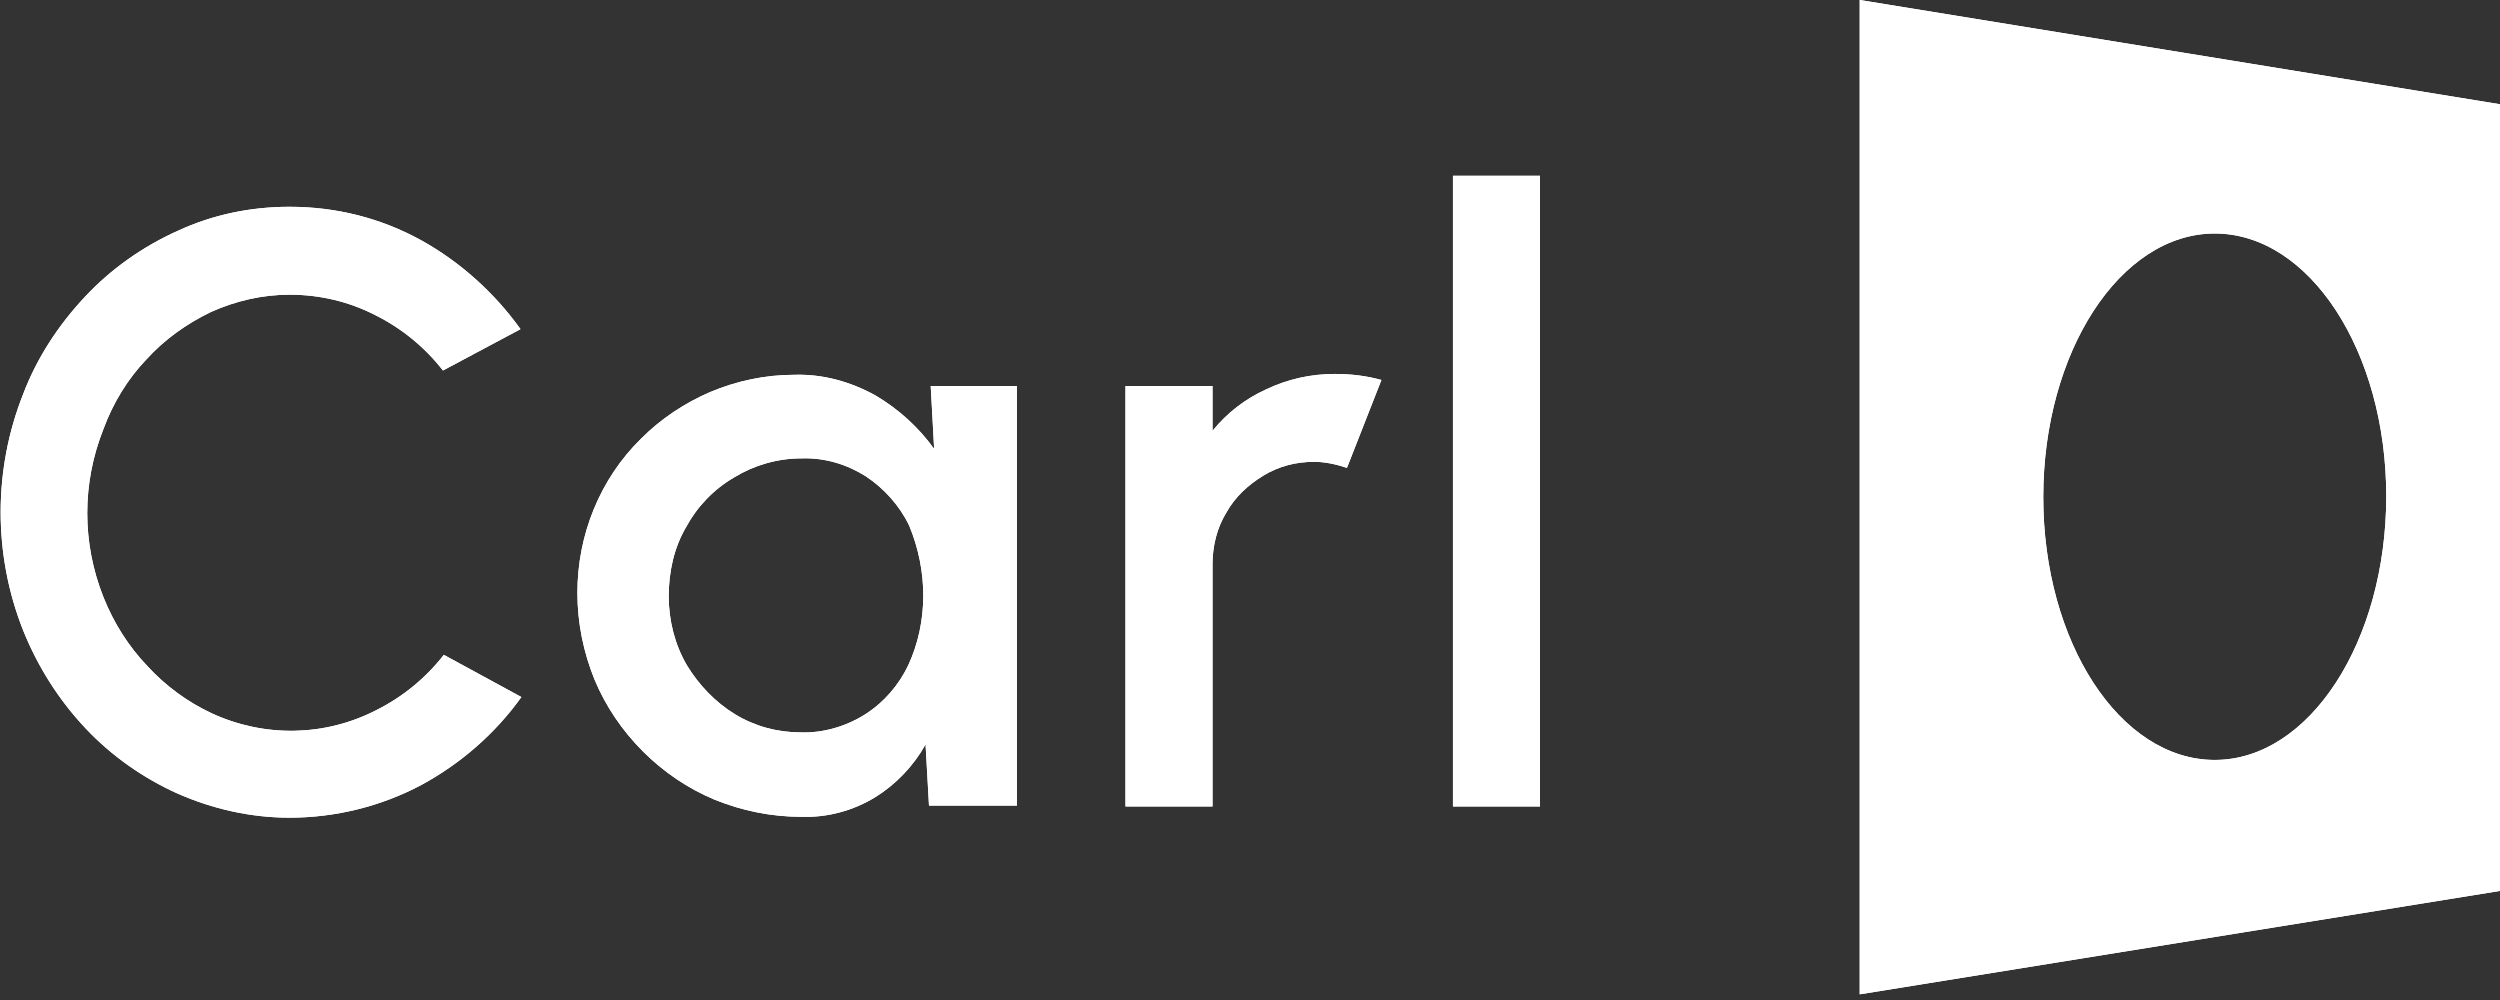
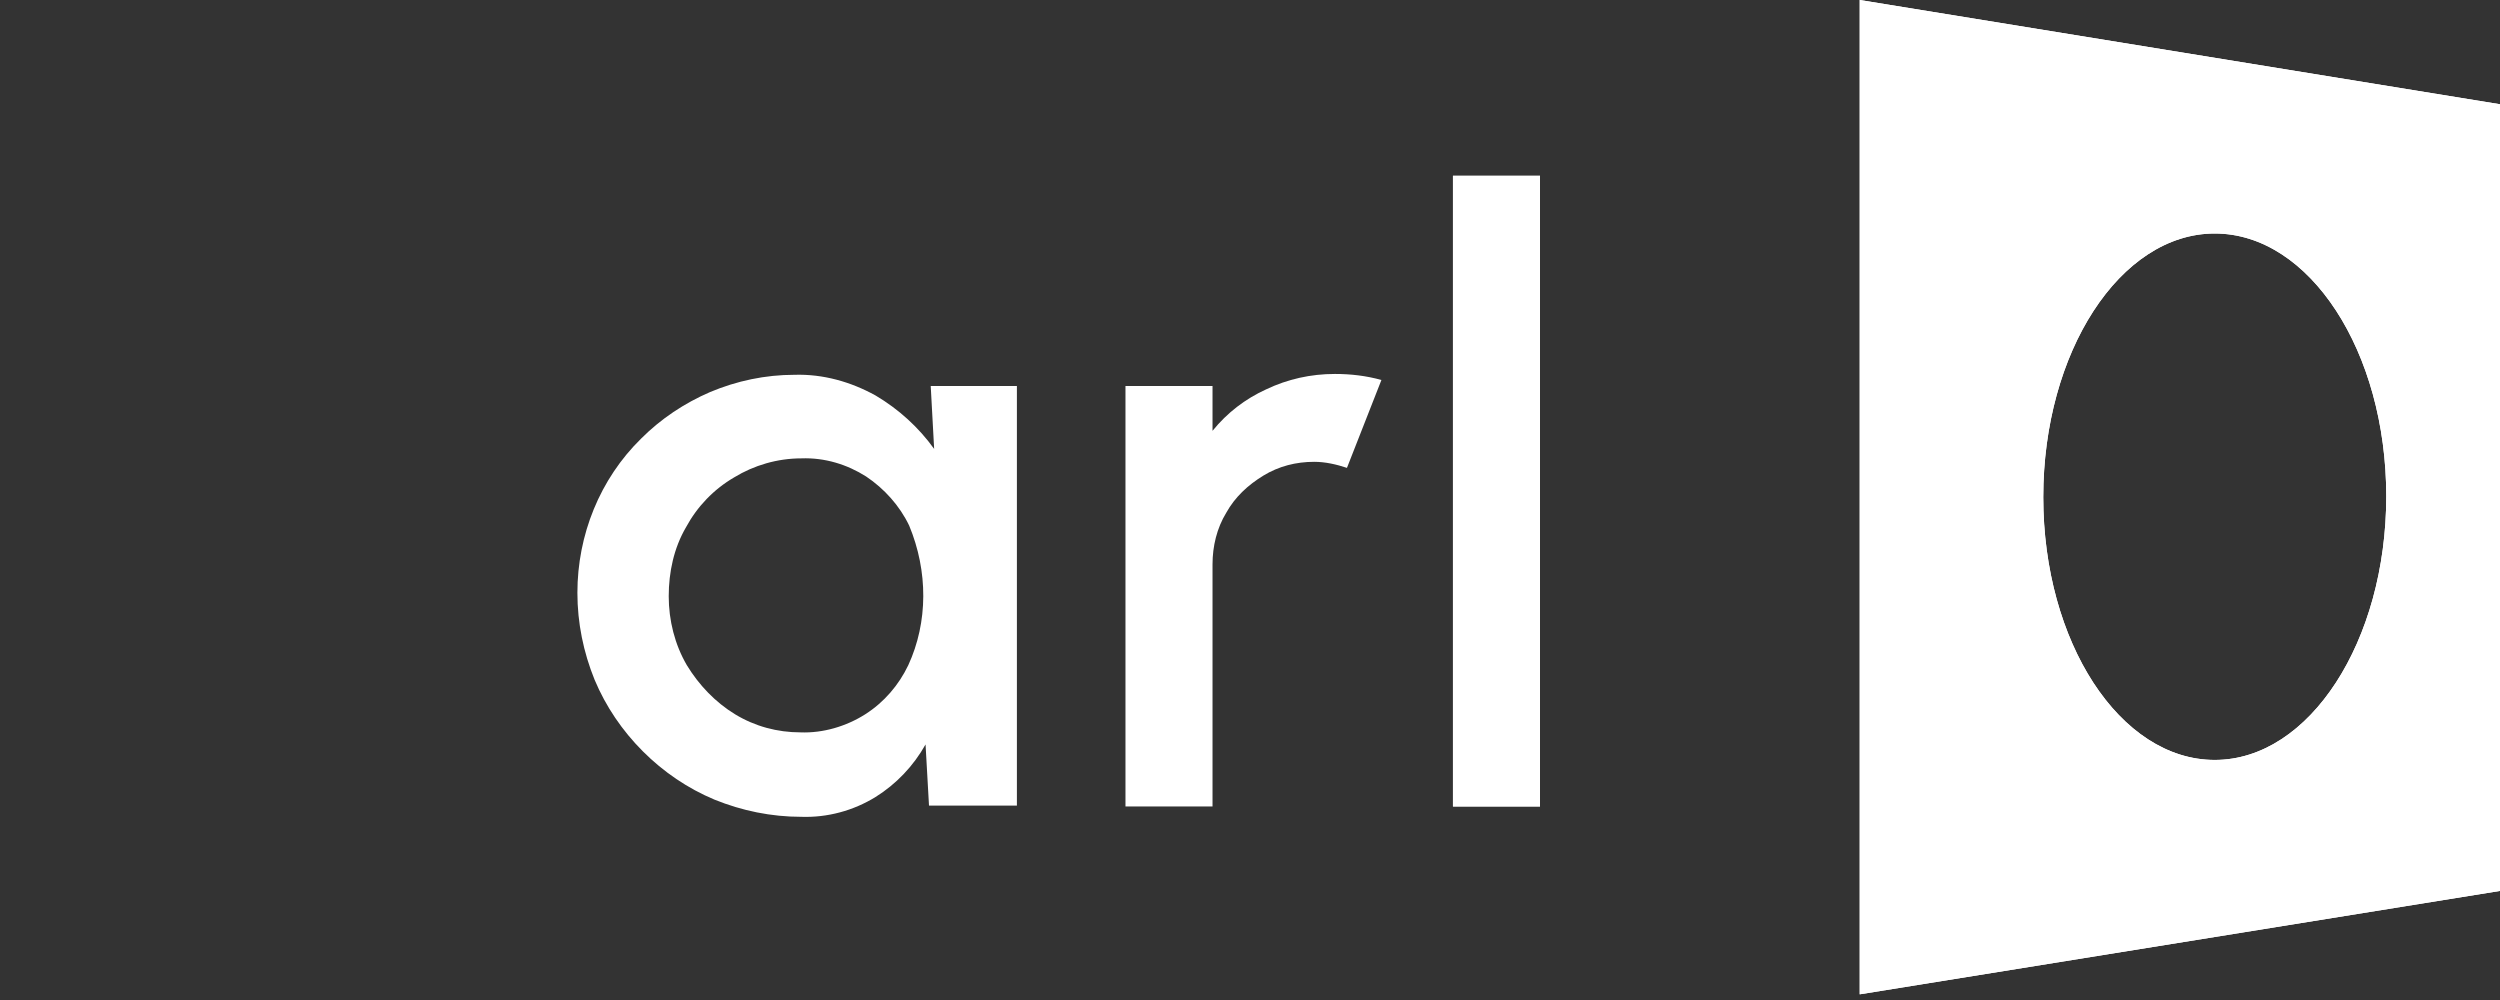
<svg xmlns="http://www.w3.org/2000/svg" width="100%" height="100%" viewBox="0 0 100 40" version="1.1" xml:space="preserve" style="fill-rule:evenodd;clip-rule:evenodd;stroke-linejoin:round;stroke-miterlimit:2;">
  <rect x="0" y="0" width="100" height="40" fill="#333333" stroke="none" />
  <g>
    <path d="M74.388,0l0,39.773l25.612,-4.136l0,-31.467l-25.612,-4.17Zm14.202,30.398c-3.792,0 -6.859,-4.721 -6.859,-10.512c-0.001,-5.79 3.067,-10.546 6.859,-10.546c3.792,0 6.86,4.722 6.86,10.512c-0,5.79 -3.068,10.546 -6.86,10.546Z" style="fill:#fff;fill-rule:nonzero;" />
-     <path d="M5.86,14.372c0.724,-0.793 1.586,-1.413 2.585,-1.896c1,-0.448 2.069,-0.689 3.137,-0.689c1.207,0 2.379,0.276 3.447,0.827c1.035,0.517 1.965,1.275 2.689,2.206l3.102,-1.654c-1.034,-1.448 -2.413,-2.689 -3.964,-3.55c-1.62,-0.896 -3.412,-1.344 -5.274,-1.344c-1.551,-0 -3.068,0.31 -4.481,0.965c-1.379,0.62 -2.654,1.516 -3.688,2.619c-1.069,1.137 -1.931,2.447 -2.482,3.895c-1.207,3.033 -1.207,6.445 -0,9.477c0.586,1.448 1.413,2.758 2.482,3.895c1.034,1.103 2.309,1.999 3.688,2.619c1.413,0.621 2.93,0.965 4.481,0.965c1.827,0 3.654,-0.448 5.274,-1.309c1.586,-0.862 2.965,-2.068 3.999,-3.516l-3.102,-1.688c-0.724,0.93 -1.655,1.688 -2.689,2.205c-2.069,1.069 -4.481,1.103 -6.584,0.138c-0.965,-0.448 -1.862,-1.103 -2.585,-1.896c-0.759,-0.792 -1.345,-1.723 -1.758,-2.757c-0.862,-2.171 -0.862,-4.549 -0,-6.72c0.379,-1.034 0.965,-1.999 1.723,-2.792Z" style="fill:#fff;fill-rule:nonzero;" />
    <path d="M37.366,17.956c-0.62,-0.861 -1.413,-1.585 -2.344,-2.137c-0.999,-0.551 -2.102,-0.861 -3.24,-0.827c-1.172,0 -2.309,0.242 -3.378,0.69c-1.034,0.448 -1.965,1.068 -2.758,1.861c-1.654,1.62 -2.55,3.86 -2.55,6.169c-0,1.206 0.241,2.378 0.689,3.481c0.448,1.068 1.103,2.033 1.93,2.861c0.828,0.827 1.793,1.482 2.861,1.93c1.103,0.448 2.275,0.689 3.482,0.689c1.034,0.034 2.068,-0.241 2.964,-0.793c0.828,-0.517 1.517,-1.241 2,-2.102l0.138,2.447l3.516,-0l-0,-16.785l-3.447,0l0.137,2.516Zm-1.034,8.651c-0.379,0.793 -0.965,1.482 -1.723,1.965c-0.759,0.482 -1.689,0.758 -2.586,0.723c-0.93,0 -1.826,-0.241 -2.619,-0.723c-0.793,-0.483 -1.448,-1.172 -1.931,-1.965c-0.482,-0.827 -0.724,-1.792 -0.724,-2.757c0,-0.965 0.207,-1.93 0.69,-2.757c0.448,-0.828 1.103,-1.517 1.93,-1.999c0.793,-0.483 1.724,-0.759 2.689,-0.759c0.931,-0.034 1.827,0.242 2.585,0.724c0.724,0.483 1.345,1.172 1.724,1.965c0.758,1.826 0.758,3.86 -0.035,5.583Z" style="fill:#fff;fill-rule:nonzero;" />
-     <path d="M50.638,15.578c-0.828,0.379 -1.551,0.931 -2.137,1.655l-0,-1.793l-3.482,0l0,16.819l3.482,0l-0,-9.684c-0,-0.724 0.172,-1.448 0.551,-2.068c0.345,-0.621 0.862,-1.103 1.482,-1.482c0.621,-0.379 1.31,-0.552 2.034,-0.552c0.448,0 0.896,0.104 1.31,0.242l1.379,-3.516c-0.621,-0.172 -1.241,-0.241 -1.861,-0.241c-0.966,-0 -1.896,0.207 -2.758,0.62Z" style="fill:#fff;fill-rule:nonzero;" />
    <rect x="58.118" y="7.031" width="3.482" height="25.228" style="fill:#fff;fill-rule:nonzero;" />
    <g>
      <path d="M74.388,0l0,39.773l25.612,-4.136l0,-31.467l-25.612,-4.17Zm14.202,30.398c-3.792,0 -6.859,-4.721 -6.859,-10.512c-0,-5.79 3.067,-10.546 6.859,-10.546c3.792,0 6.86,4.722 6.86,10.512c0,5.79 -3.068,10.546 -6.86,10.546Z" style="fill:#fff;fill-rule:nonzero;" />
-       <path d="M5.86,14.372c0.724,-0.793 1.586,-1.413 2.585,-1.896c1,-0.448 2.069,-0.689 3.137,-0.689c1.207,0 2.379,0.276 3.447,0.827c1.035,0.517 1.965,1.275 2.689,2.206l3.102,-1.654c-1.034,-1.448 -2.412,-2.689 -3.964,-3.55c-1.62,-0.896 -3.412,-1.344 -5.274,-1.344c-1.551,0 -3.068,0.31 -4.481,0.965c-1.379,0.62 -2.654,1.516 -3.688,2.619c-1.069,1.137 -1.931,2.447 -2.482,3.895c-1.207,3.033 -1.207,6.445 -0,9.477c0.586,1.448 1.413,2.758 2.482,3.895c1.034,1.103 2.309,1.999 3.688,2.619c1.413,0.621 2.93,0.965 4.481,0.965c1.827,0 3.654,-0.448 5.274,-1.309c1.586,-0.862 2.965,-2.068 3.999,-3.516l-3.102,-1.688c-0.724,0.93 -1.655,1.688 -2.689,2.205c-2.068,1.069 -4.481,1.103 -6.584,0.138c-0.965,-0.448 -1.862,-1.103 -2.585,-1.895c-0.759,-0.793 -1.345,-1.724 -1.758,-2.758c-0.862,-2.171 -0.862,-4.549 -0,-6.72c0.379,-1.034 0.965,-1.999 1.723,-2.792Z" style="fill:#fff;fill-rule:nonzero;" />
-       <path d="M37.366,17.956c-0.62,-0.861 -1.413,-1.585 -2.344,-2.136c-0.999,-0.552 -2.102,-0.862 -3.24,-0.828c-1.172,0 -2.309,0.242 -3.378,0.69c-1.034,0.448 -1.965,1.068 -2.758,1.861c-1.654,1.62 -2.55,3.86 -2.55,6.169c0,1.206 0.241,2.378 0.689,3.481c0.448,1.068 1.103,2.033 1.93,2.861c0.828,0.827 1.793,1.482 2.861,1.93c1.103,0.448 2.275,0.689 3.482,0.689c1.034,0.034 2.068,-0.241 2.964,-0.793c0.828,-0.517 1.517,-1.24 2,-2.102l0.138,2.447l3.516,0l0,-16.785l-3.448,-0l0.138,2.516Zm-1.034,8.651c-0.379,0.793 -0.965,1.482 -1.723,1.965c-0.759,0.482 -1.689,0.758 -2.586,0.723c-0.93,0 -1.826,-0.241 -2.619,-0.723c-0.793,-0.483 -1.448,-1.172 -1.931,-1.965c-0.482,-0.827 -0.724,-1.792 -0.724,-2.757c0,-0.965 0.207,-1.93 0.69,-2.757c0.448,-0.827 1.103,-1.517 1.93,-1.999c0.793,-0.483 1.724,-0.758 2.689,-0.758c0.931,-0.035 1.827,0.241 2.585,0.723c0.724,0.483 1.345,1.172 1.724,1.965c0.758,1.826 0.758,3.86 -0.035,5.583Z" style="fill:#fff;fill-rule:nonzero;" />
      <path d="M50.638,15.578c-0.827,0.379 -1.551,0.931 -2.137,1.655l0,-1.793l-3.482,-0l0,16.819l3.482,0l0,-9.684c0,-0.724 0.172,-1.448 0.551,-2.068c0.345,-0.621 0.862,-1.103 1.482,-1.482c0.621,-0.379 1.31,-0.552 2.034,-0.552c0.448,0 0.896,0.104 1.31,0.242l1.379,-3.516c-0.621,-0.172 -1.241,-0.241 -1.861,-0.241c-0.966,0 -1.896,0.207 -2.758,0.62Z" style="fill:#fff;fill-rule:nonzero;" />
      <rect x="58.118" y="7.031" width="3.482" height="25.228" style="fill:#fff;" />
    </g>
  </g>
</svg>